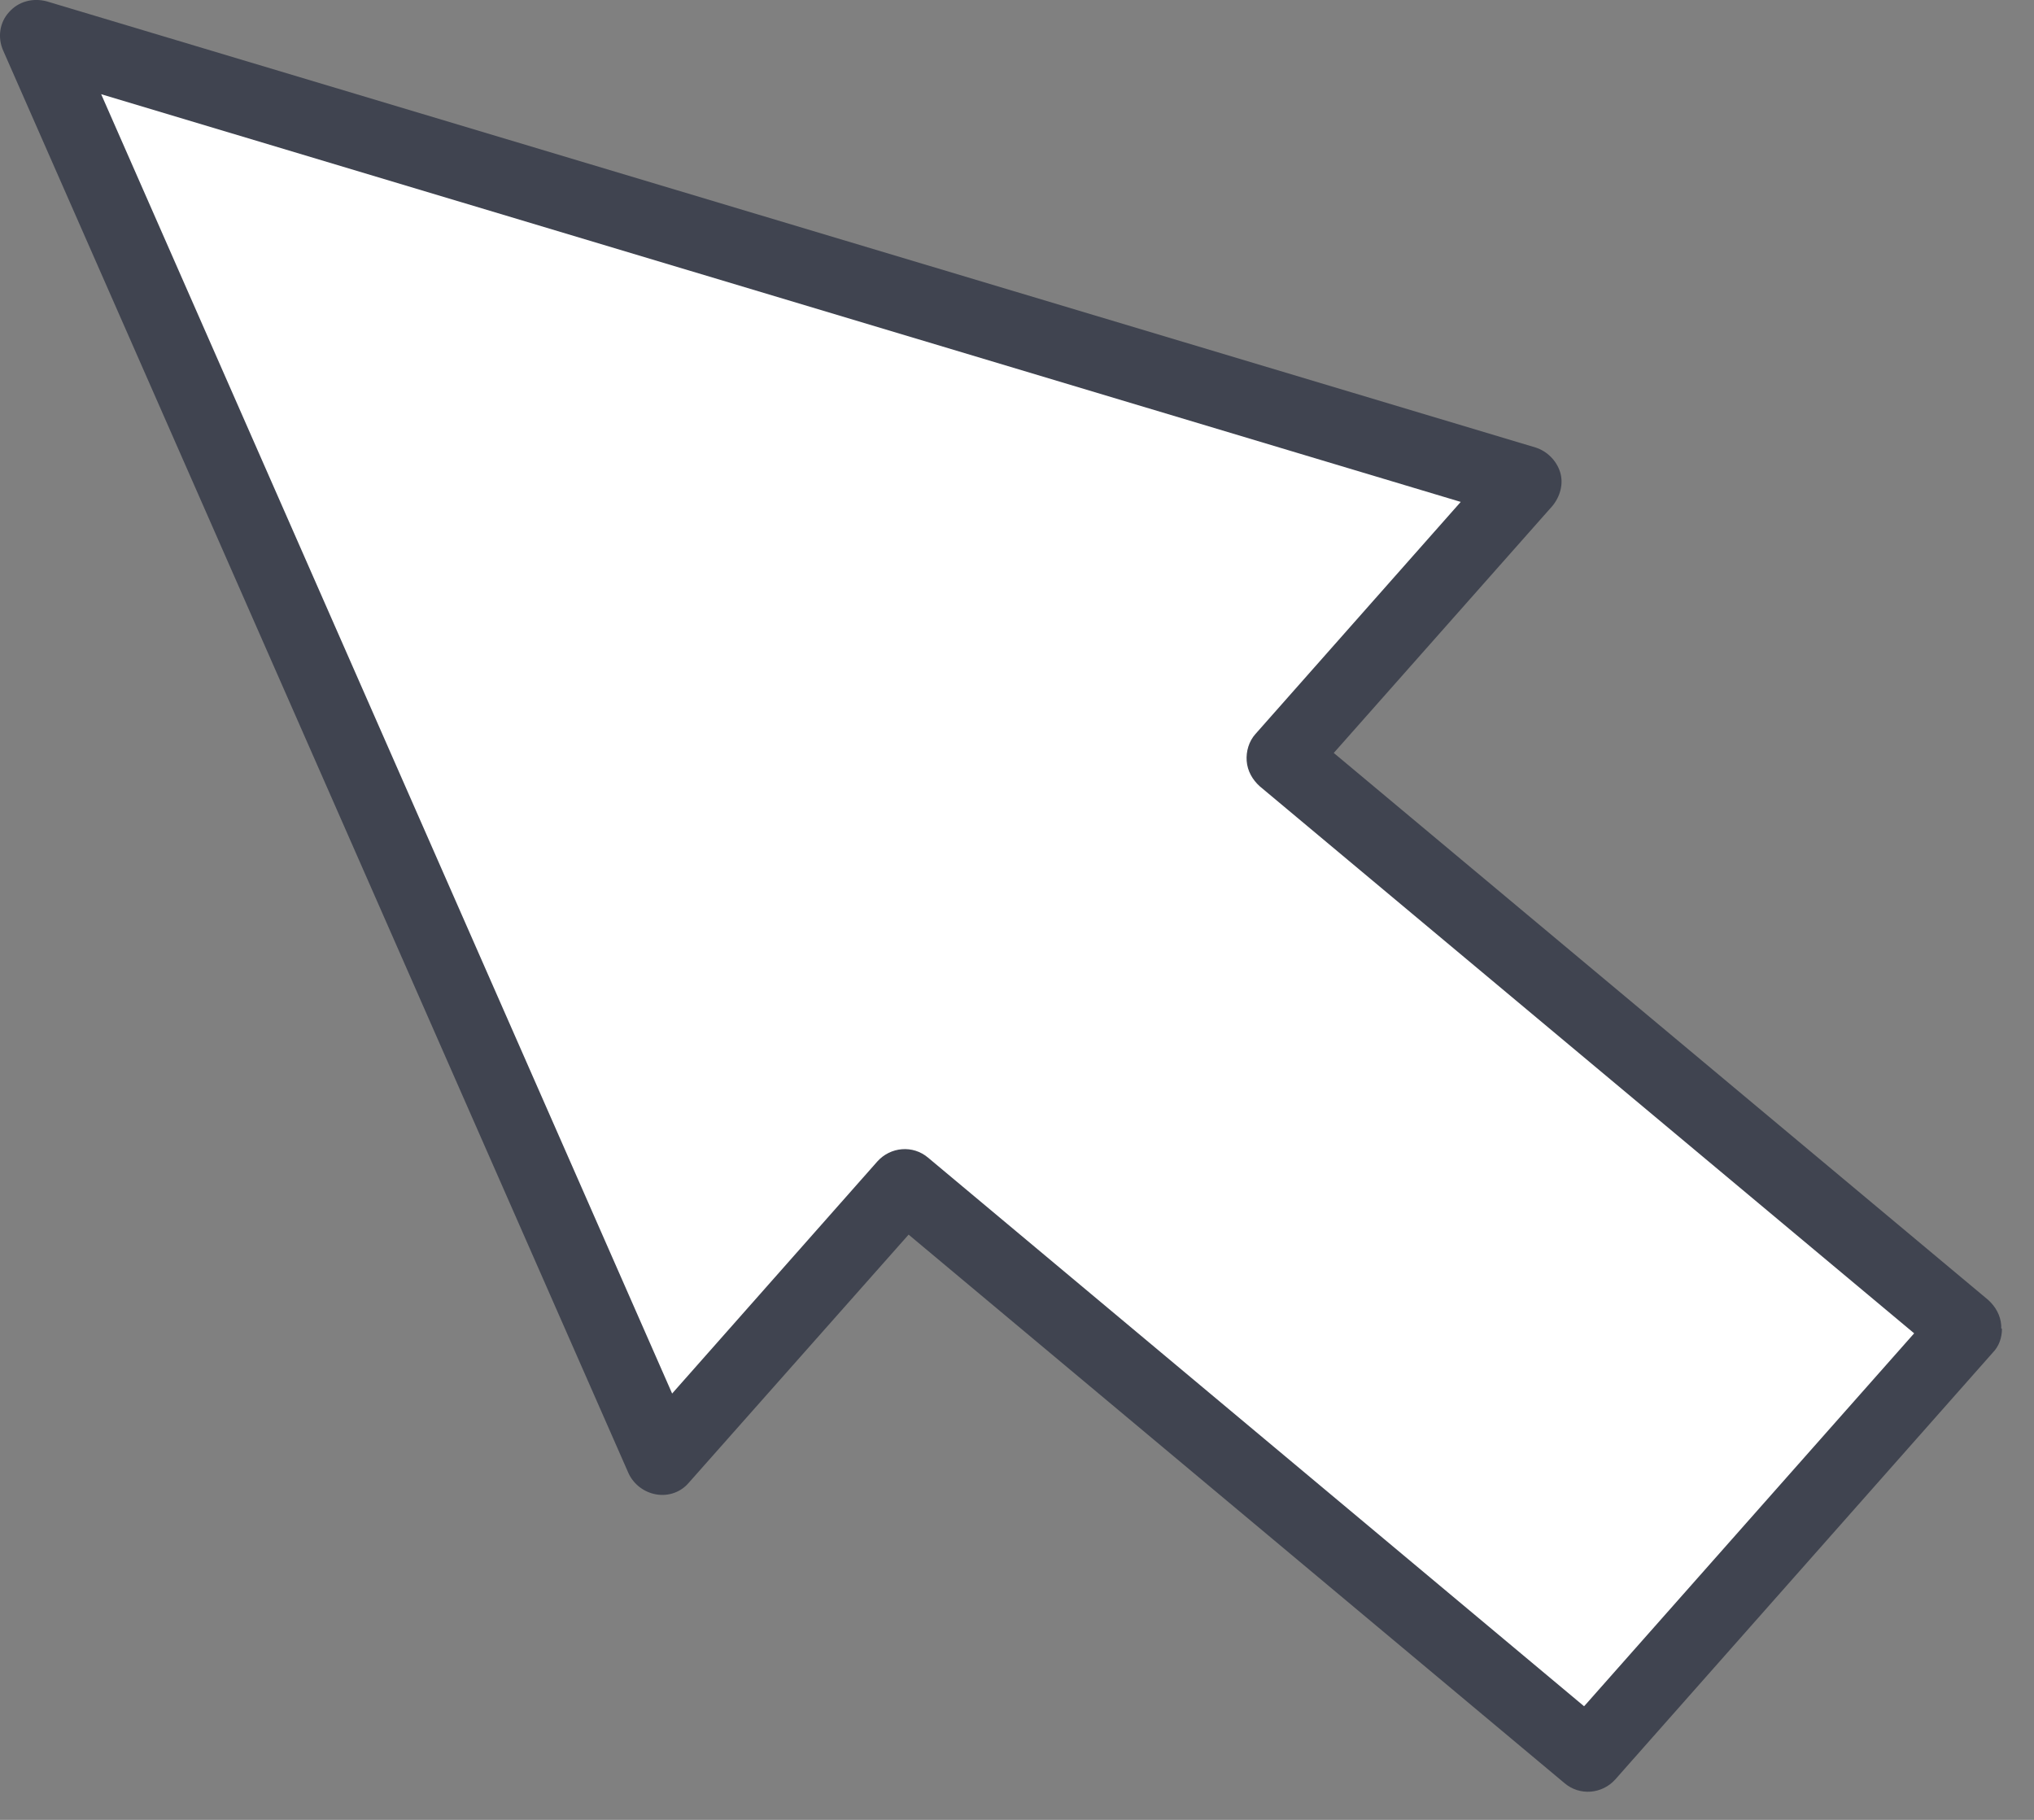
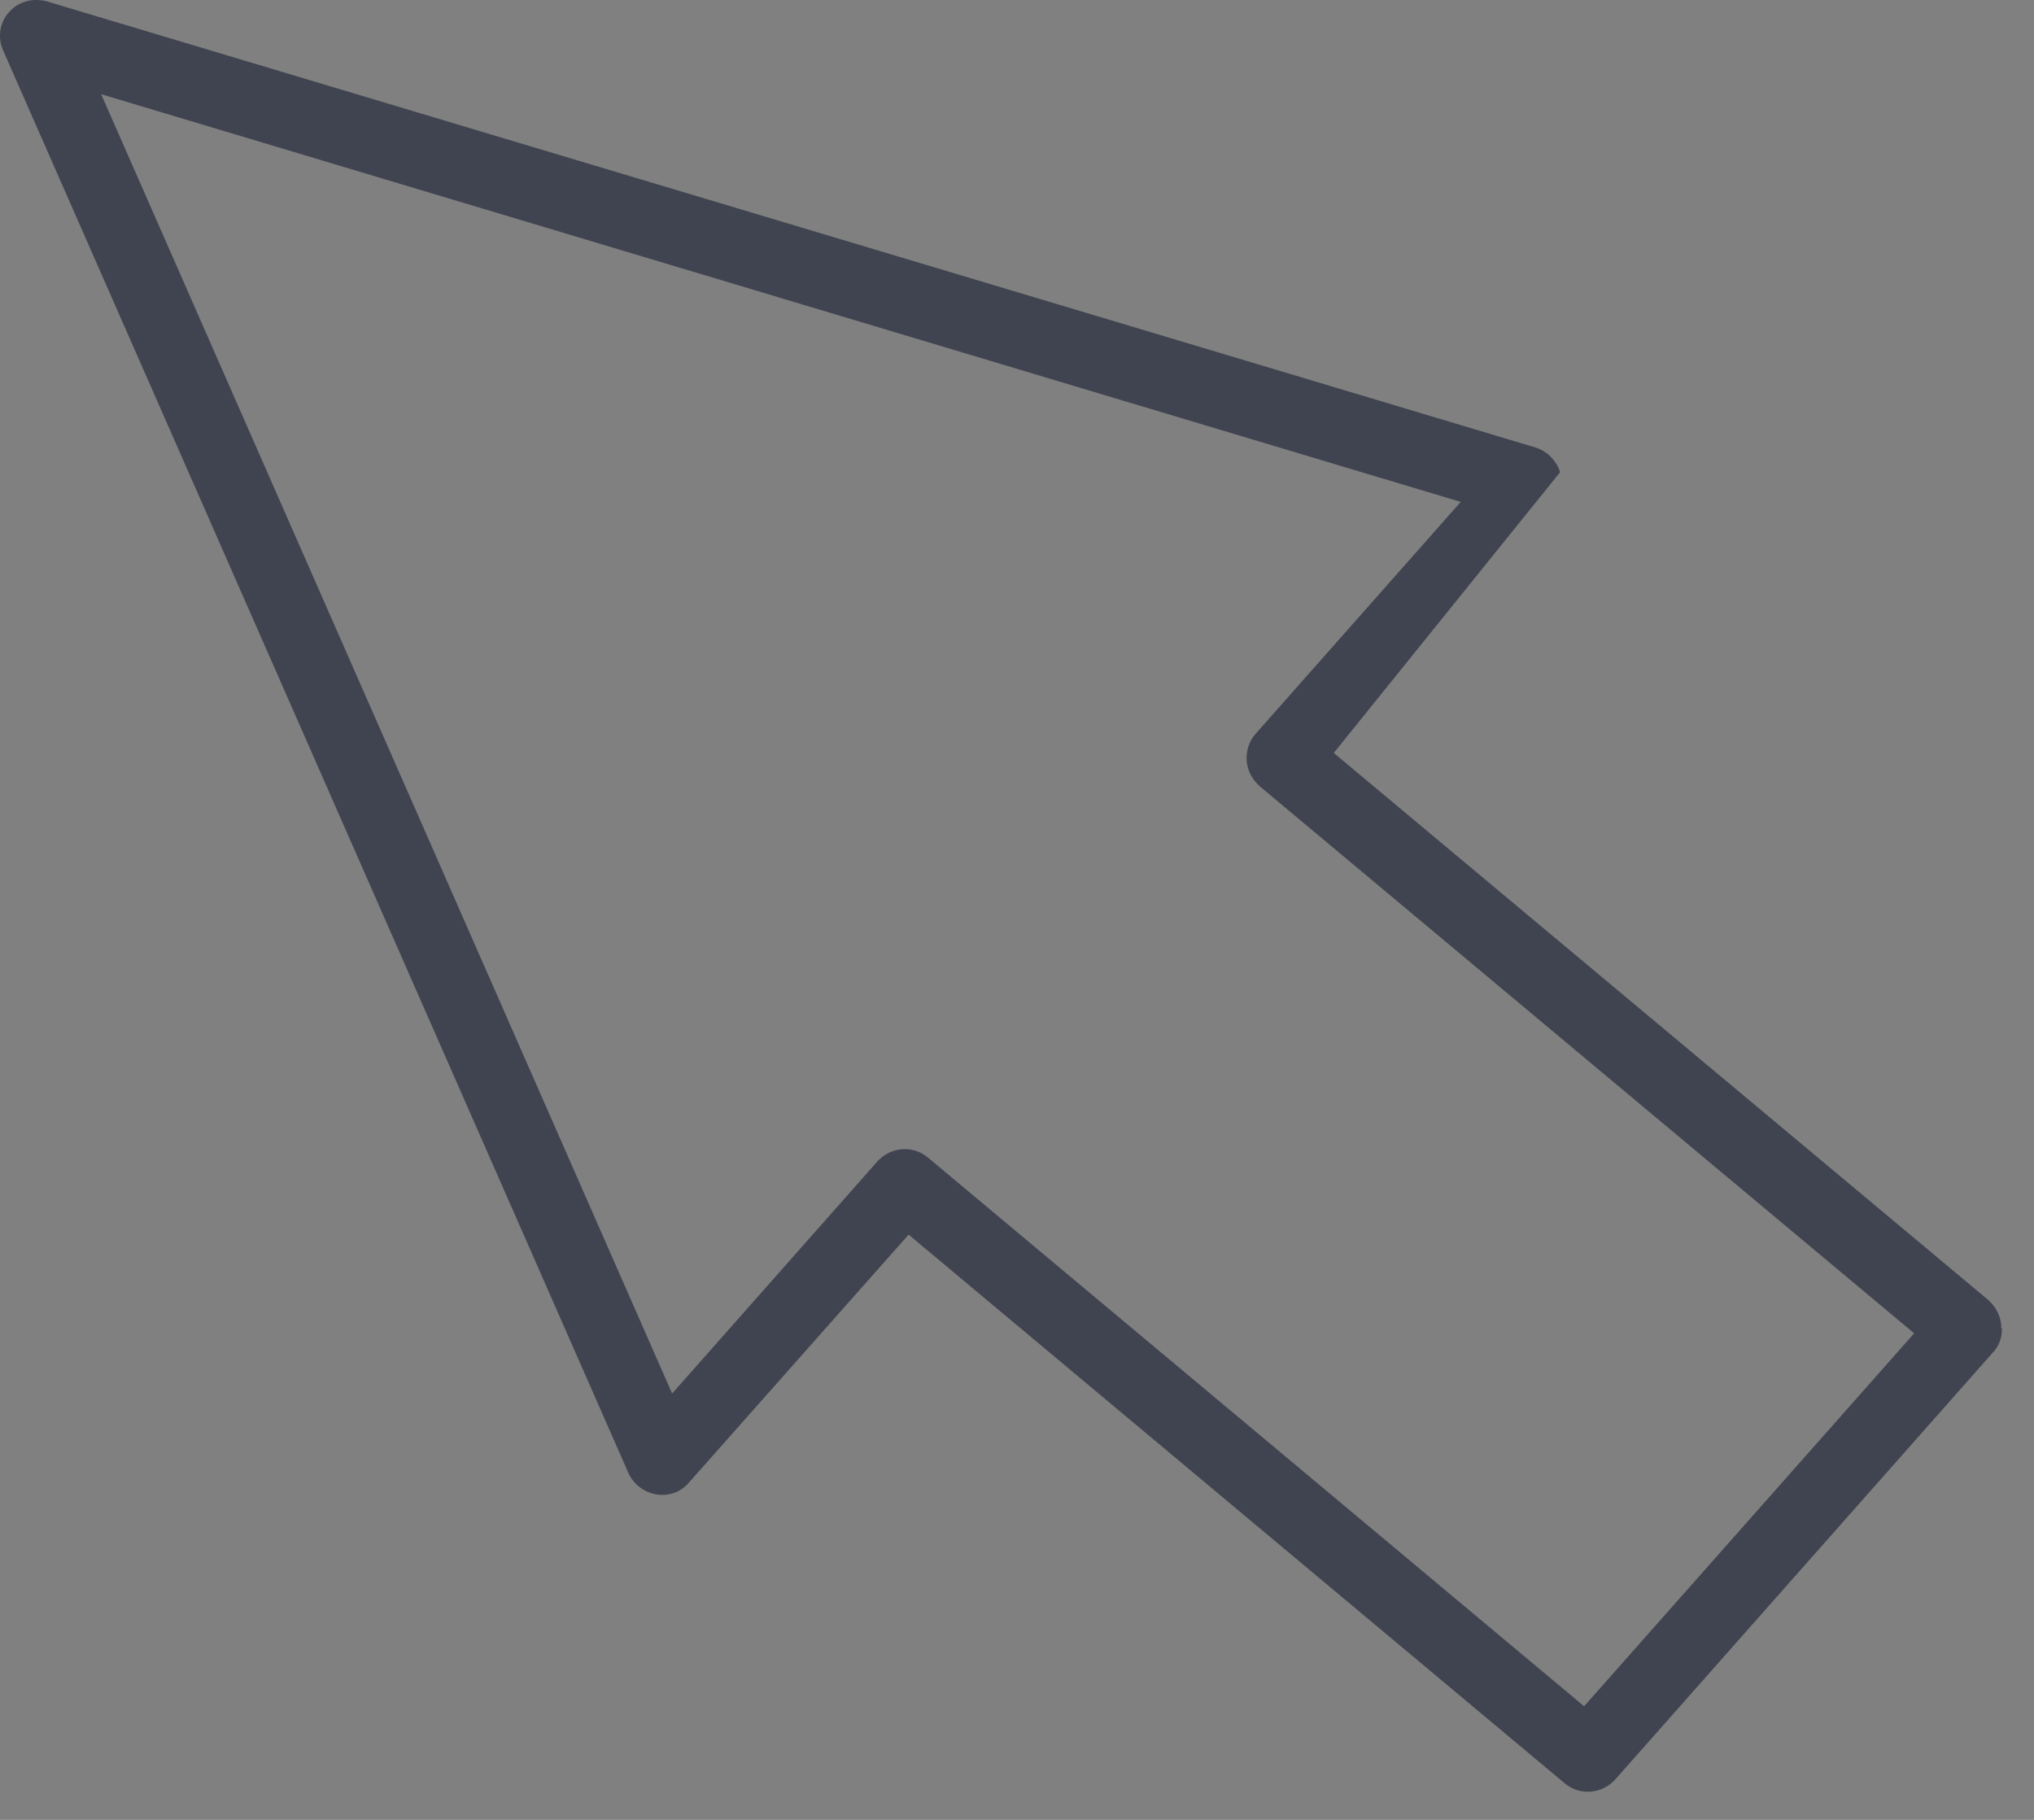
<svg xmlns="http://www.w3.org/2000/svg" width="38" height="34" viewBox="0 0 38 34" fill="none">
  <rect x="0" y="0" width="38" height="34" fill="#808080" stroke="none" />
-   <path d="M12.38 27.269L0.696 0.676L28.509 9.025L23.968 14.162L36.723 24.829L29.675 32.799L16.92 22.132L12.38 27.269Z" fill="white" />
-   <path d="M37.401 24.828C37.401 24.991 37.347 25.154 37.225 25.276L30.177 33.245C29.933 33.517 29.513 33.557 29.228 33.313L16.975 23.066L12.868 27.702C12.719 27.878 12.489 27.959 12.258 27.919C12.028 27.878 11.838 27.729 11.743 27.526L0.06 0.946C-0.049 0.702 -0.008 0.418 0.168 0.228C0.344 0.025 0.616 -0.043 0.873 0.025L28.686 8.36C28.903 8.428 29.079 8.604 29.147 8.821C29.215 9.038 29.147 9.282 28.998 9.458L24.918 14.067L37.144 24.286C37.279 24.408 37.374 24.571 37.388 24.761C37.388 24.774 37.388 24.801 37.388 24.815L37.401 24.828ZM29.608 31.863L35.761 24.91L23.535 14.69C23.4 14.568 23.305 14.405 23.291 14.216C23.278 14.039 23.332 13.85 23.454 13.714L27.29 9.377L1.89 1.76L12.557 26.035L16.392 21.698C16.636 21.426 17.056 21.386 17.341 21.63L29.594 31.877L29.608 31.863Z" fill="#404450" />
+   <path d="M37.401 24.828C37.401 24.991 37.347 25.154 37.225 25.276L30.177 33.245C29.933 33.517 29.513 33.557 29.228 33.313L16.975 23.066L12.868 27.702C12.719 27.878 12.489 27.959 12.258 27.919C12.028 27.878 11.838 27.729 11.743 27.526L0.06 0.946C-0.049 0.702 -0.008 0.418 0.168 0.228C0.344 0.025 0.616 -0.043 0.873 0.025L28.686 8.36C28.903 8.428 29.079 8.604 29.147 8.821L24.918 14.067L37.144 24.286C37.279 24.408 37.374 24.571 37.388 24.761C37.388 24.774 37.388 24.801 37.388 24.815L37.401 24.828ZM29.608 31.863L35.761 24.91L23.535 14.69C23.4 14.568 23.305 14.405 23.291 14.216C23.278 14.039 23.332 13.85 23.454 13.714L27.29 9.377L1.89 1.76L12.557 26.035L16.392 21.698C16.636 21.426 17.056 21.386 17.341 21.63L29.594 31.877L29.608 31.863Z" fill="#404450" />
</svg>